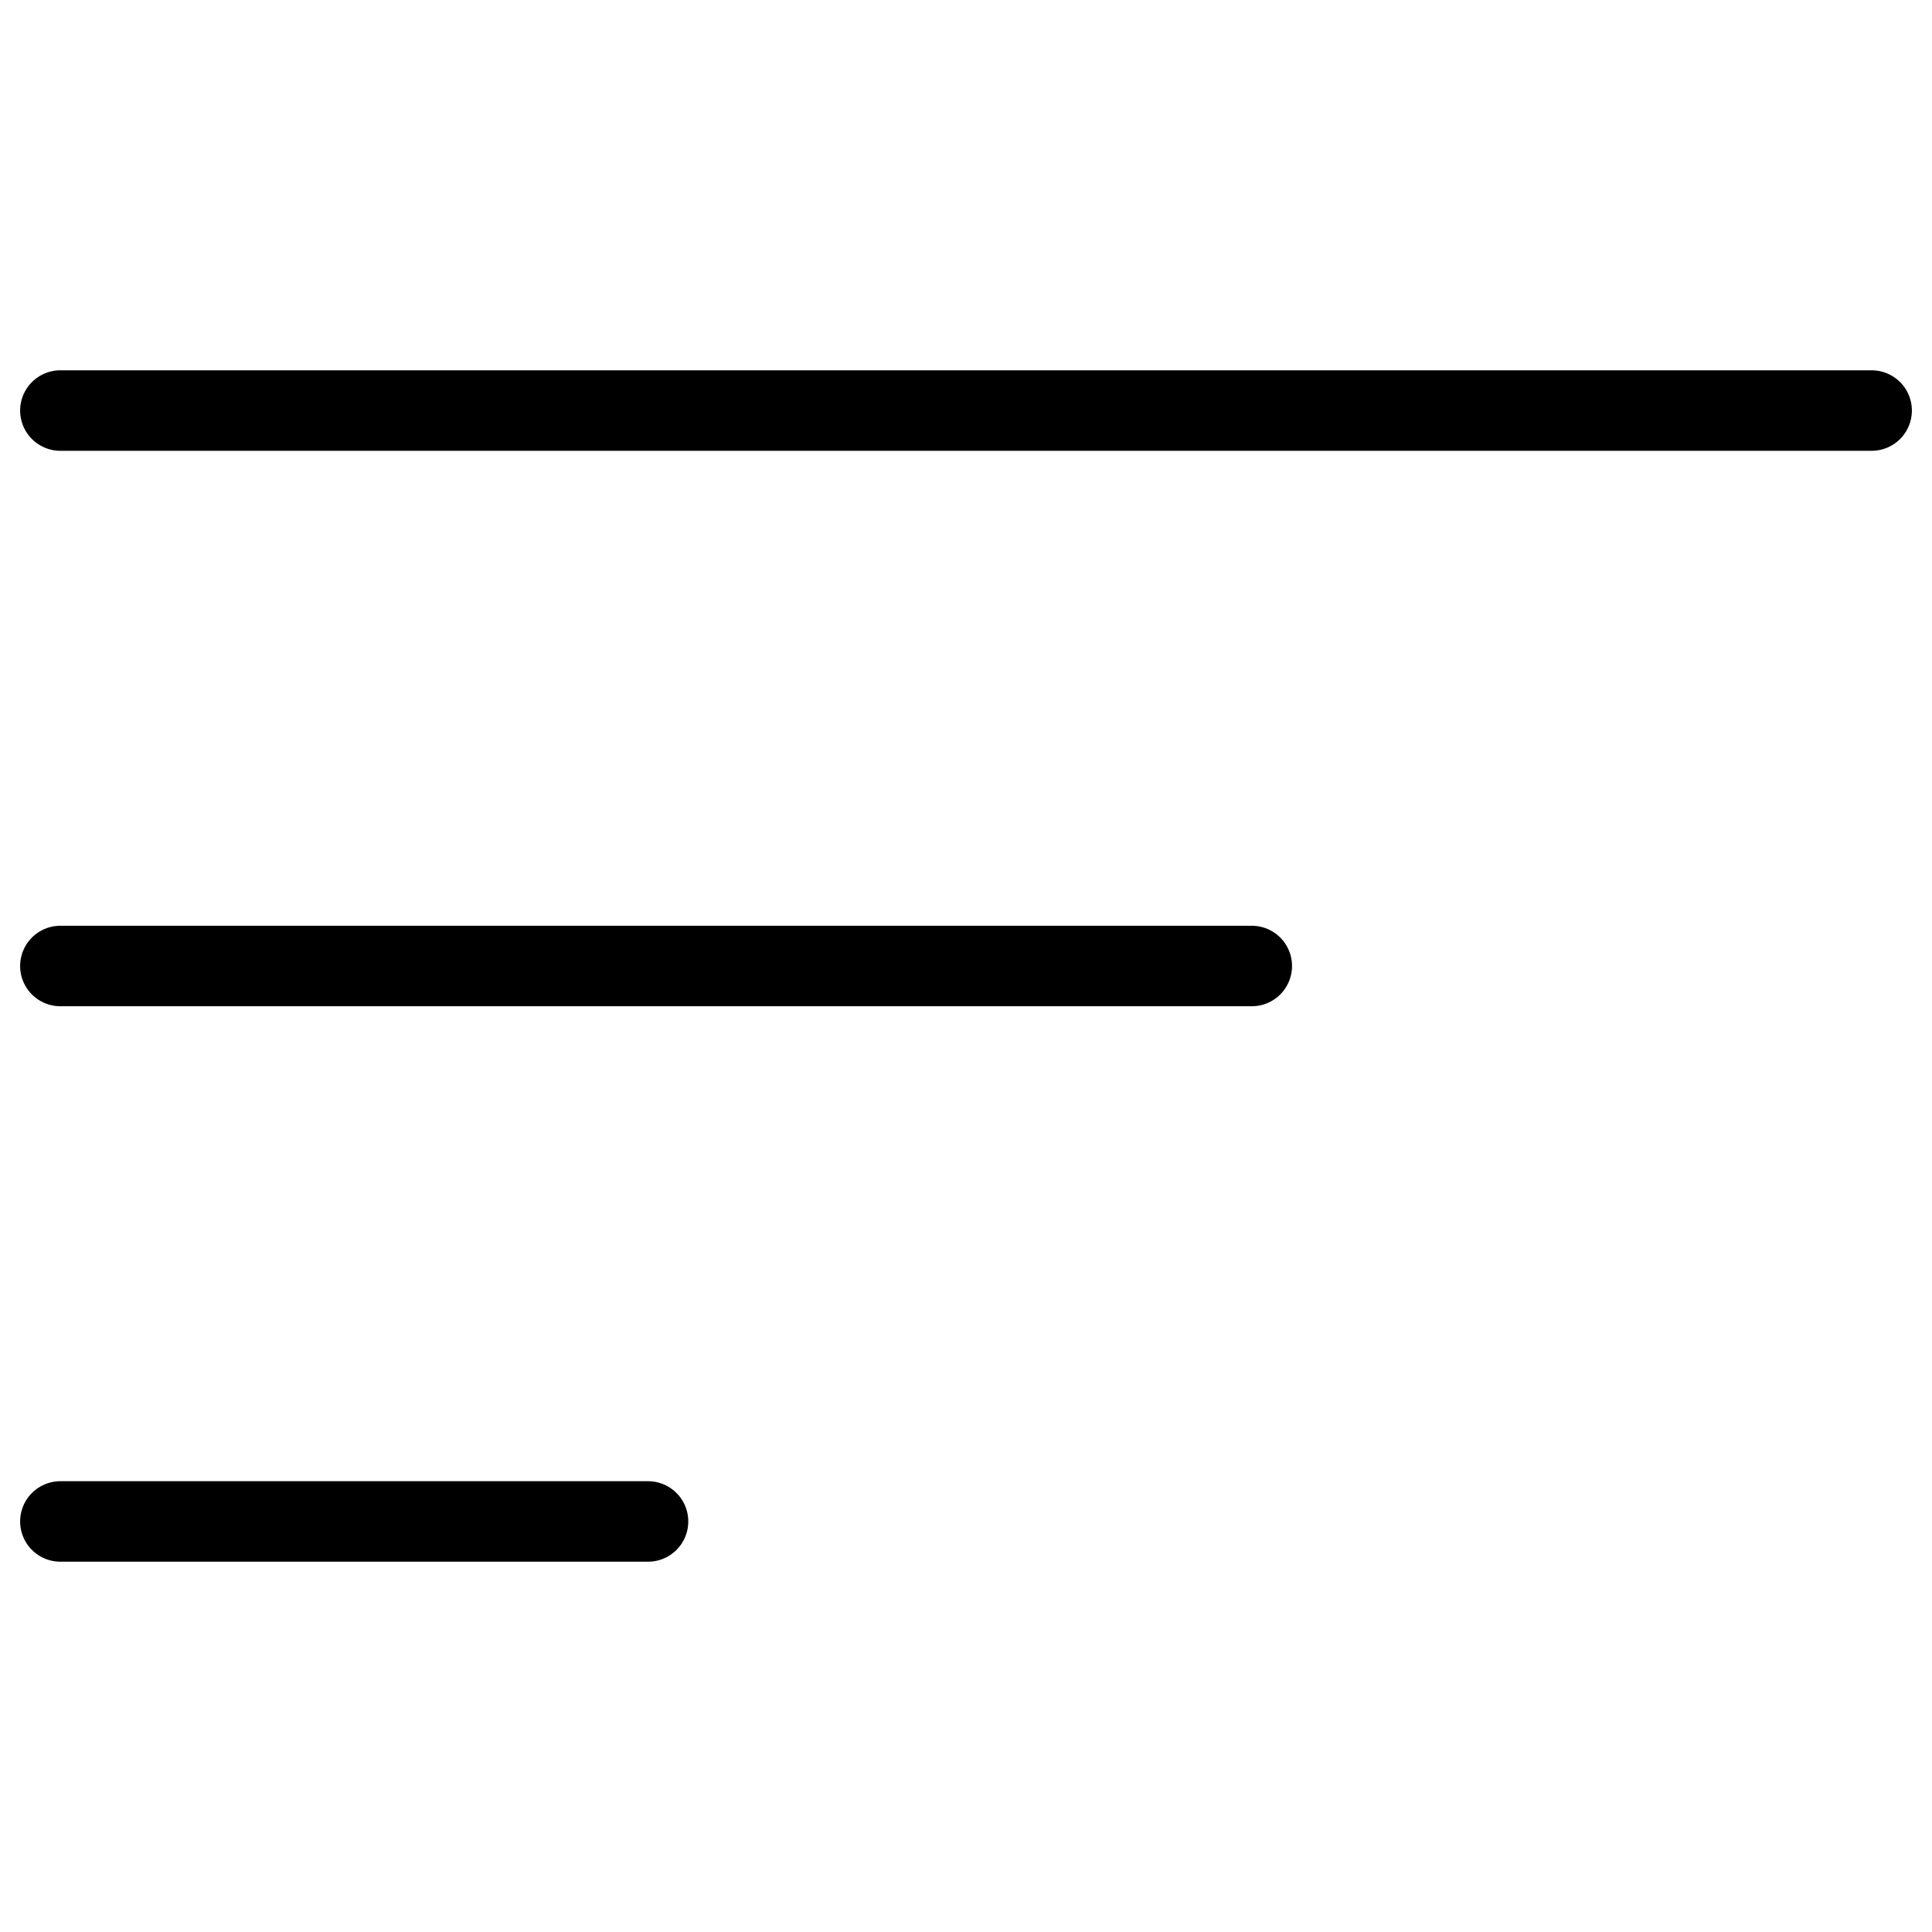
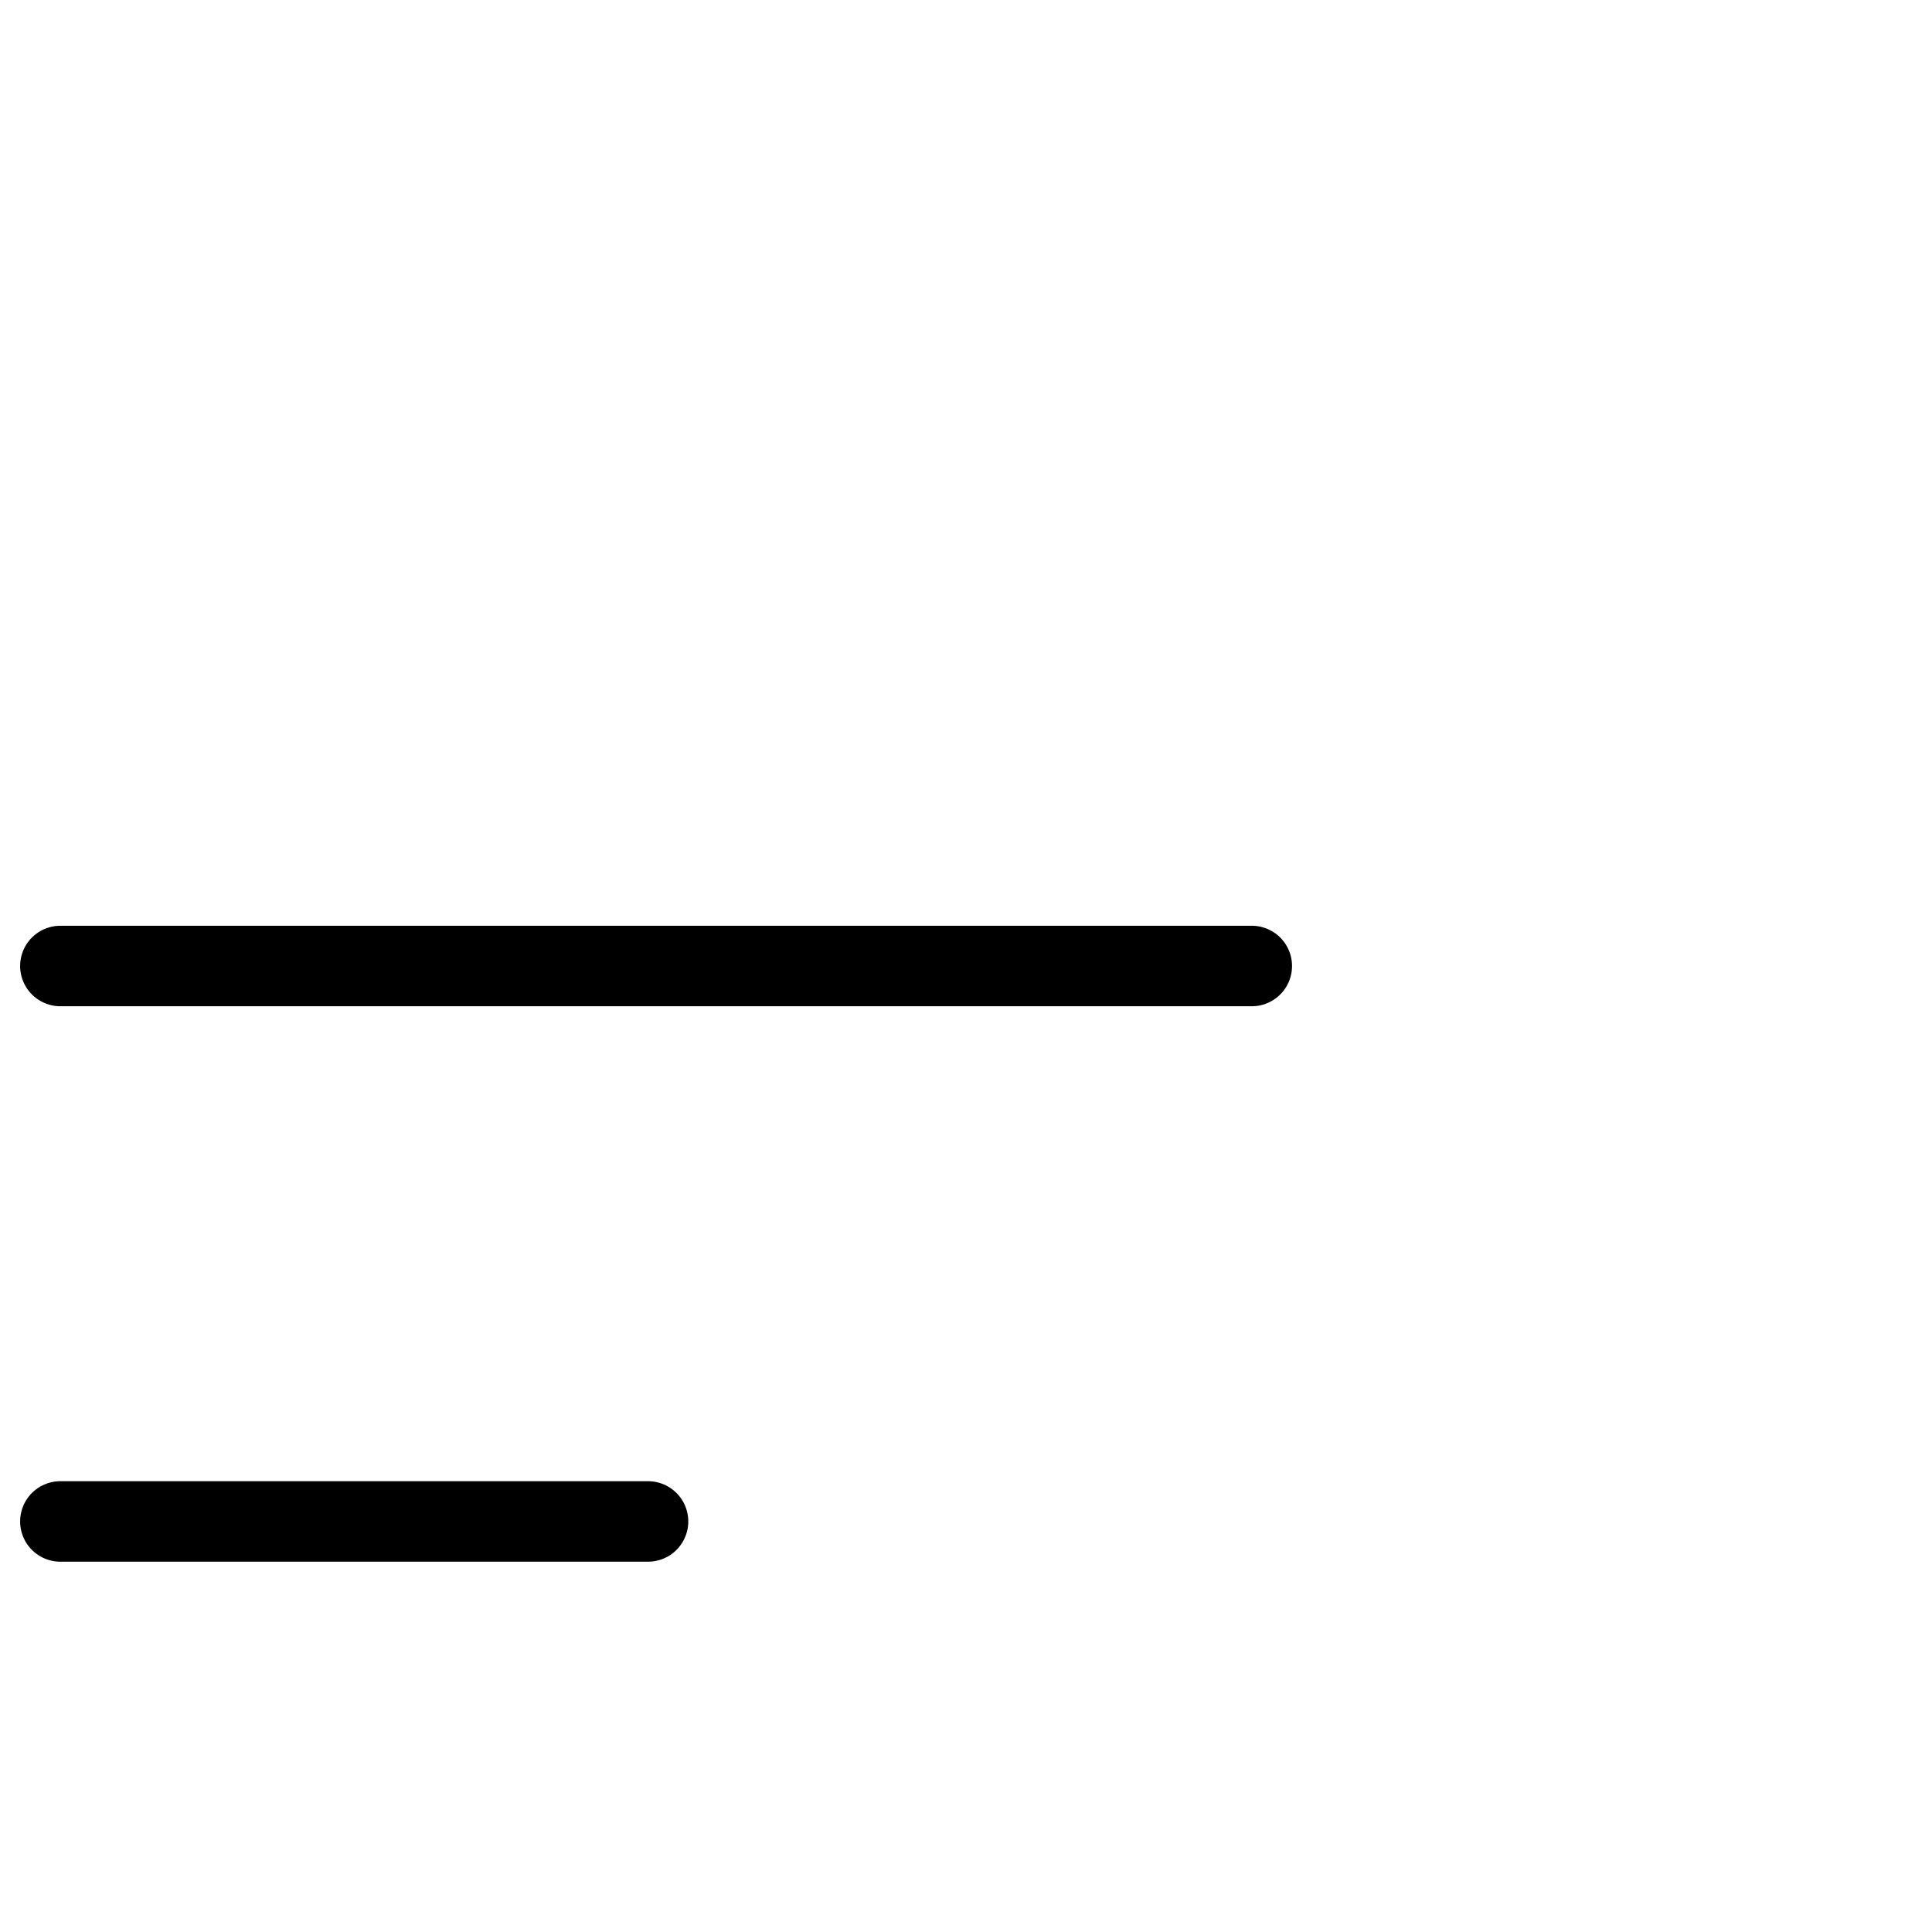
<svg xmlns="http://www.w3.org/2000/svg" fill="none" viewBox="0 0 24 24" stroke="black">
-   <path stroke-linecap="round" stroke-linejoin="round" stroke-miterlimit="10" d="M.75 18.9h7.3M.75 12h14.8M.75 5.1h22.5" />
+   <path stroke-linecap="round" stroke-linejoin="round" stroke-miterlimit="10" d="M.75 18.9h7.3M.75 12h14.8M.75 5.1" />
</svg>